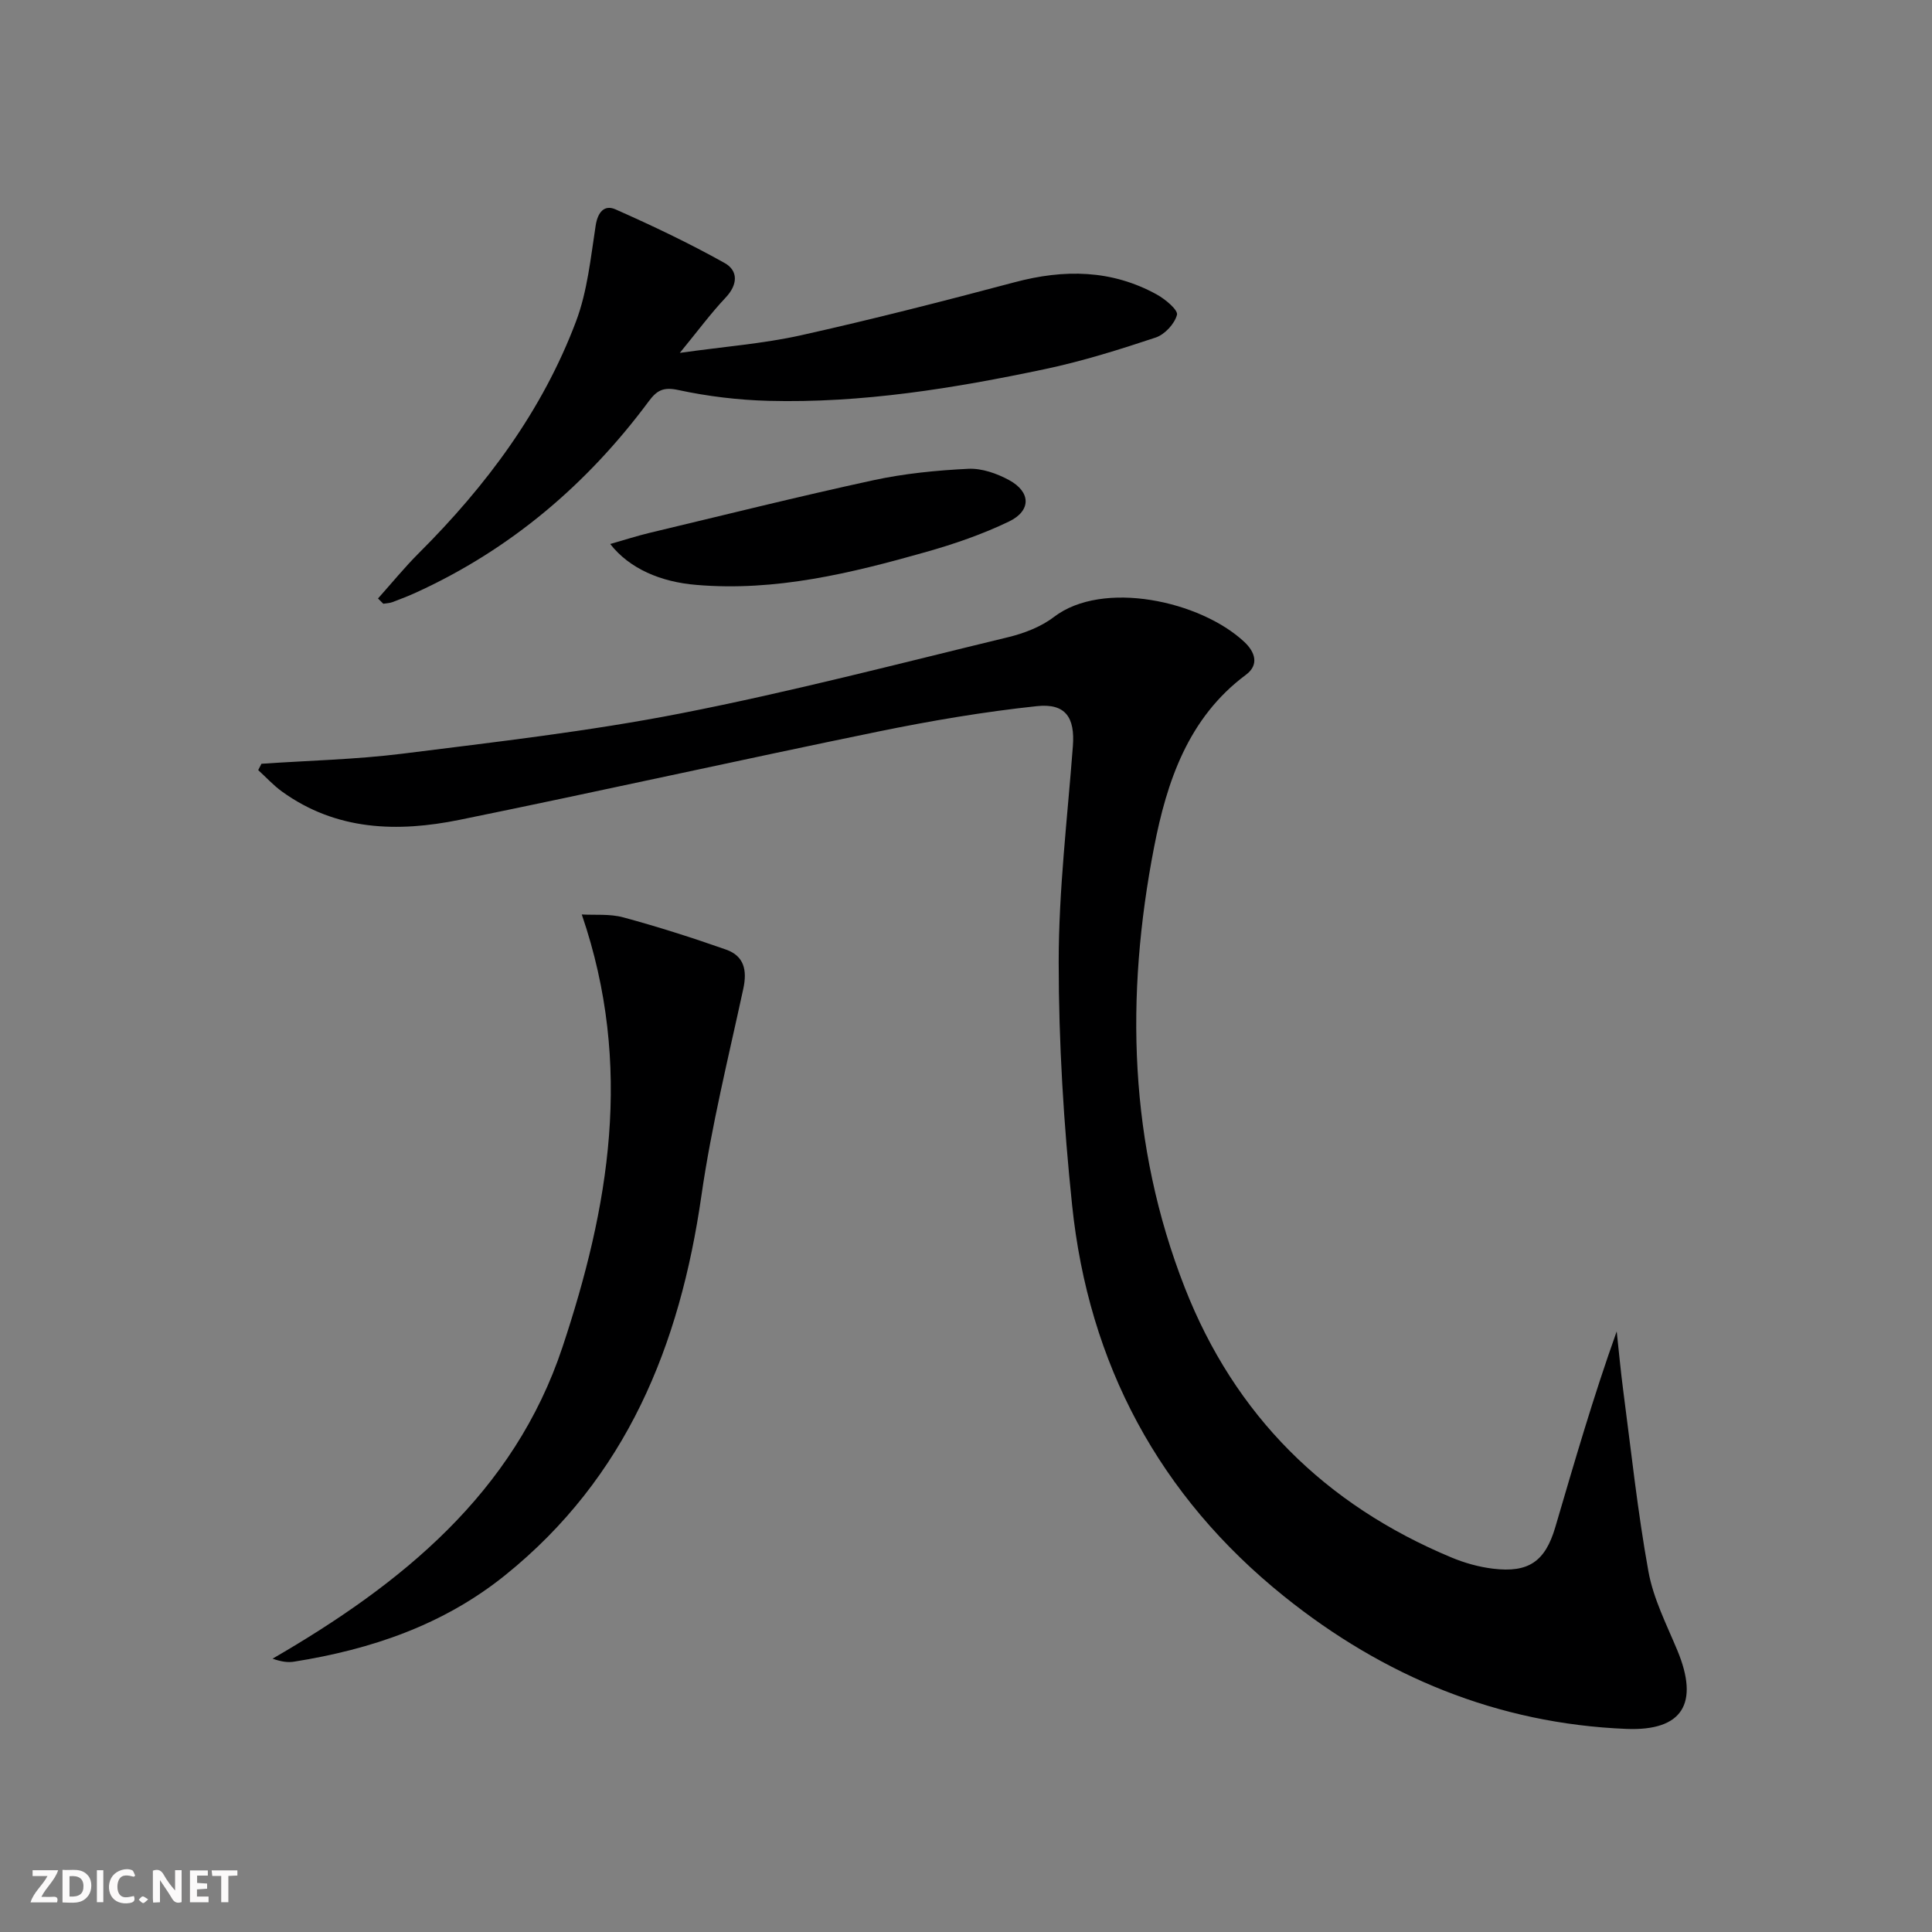
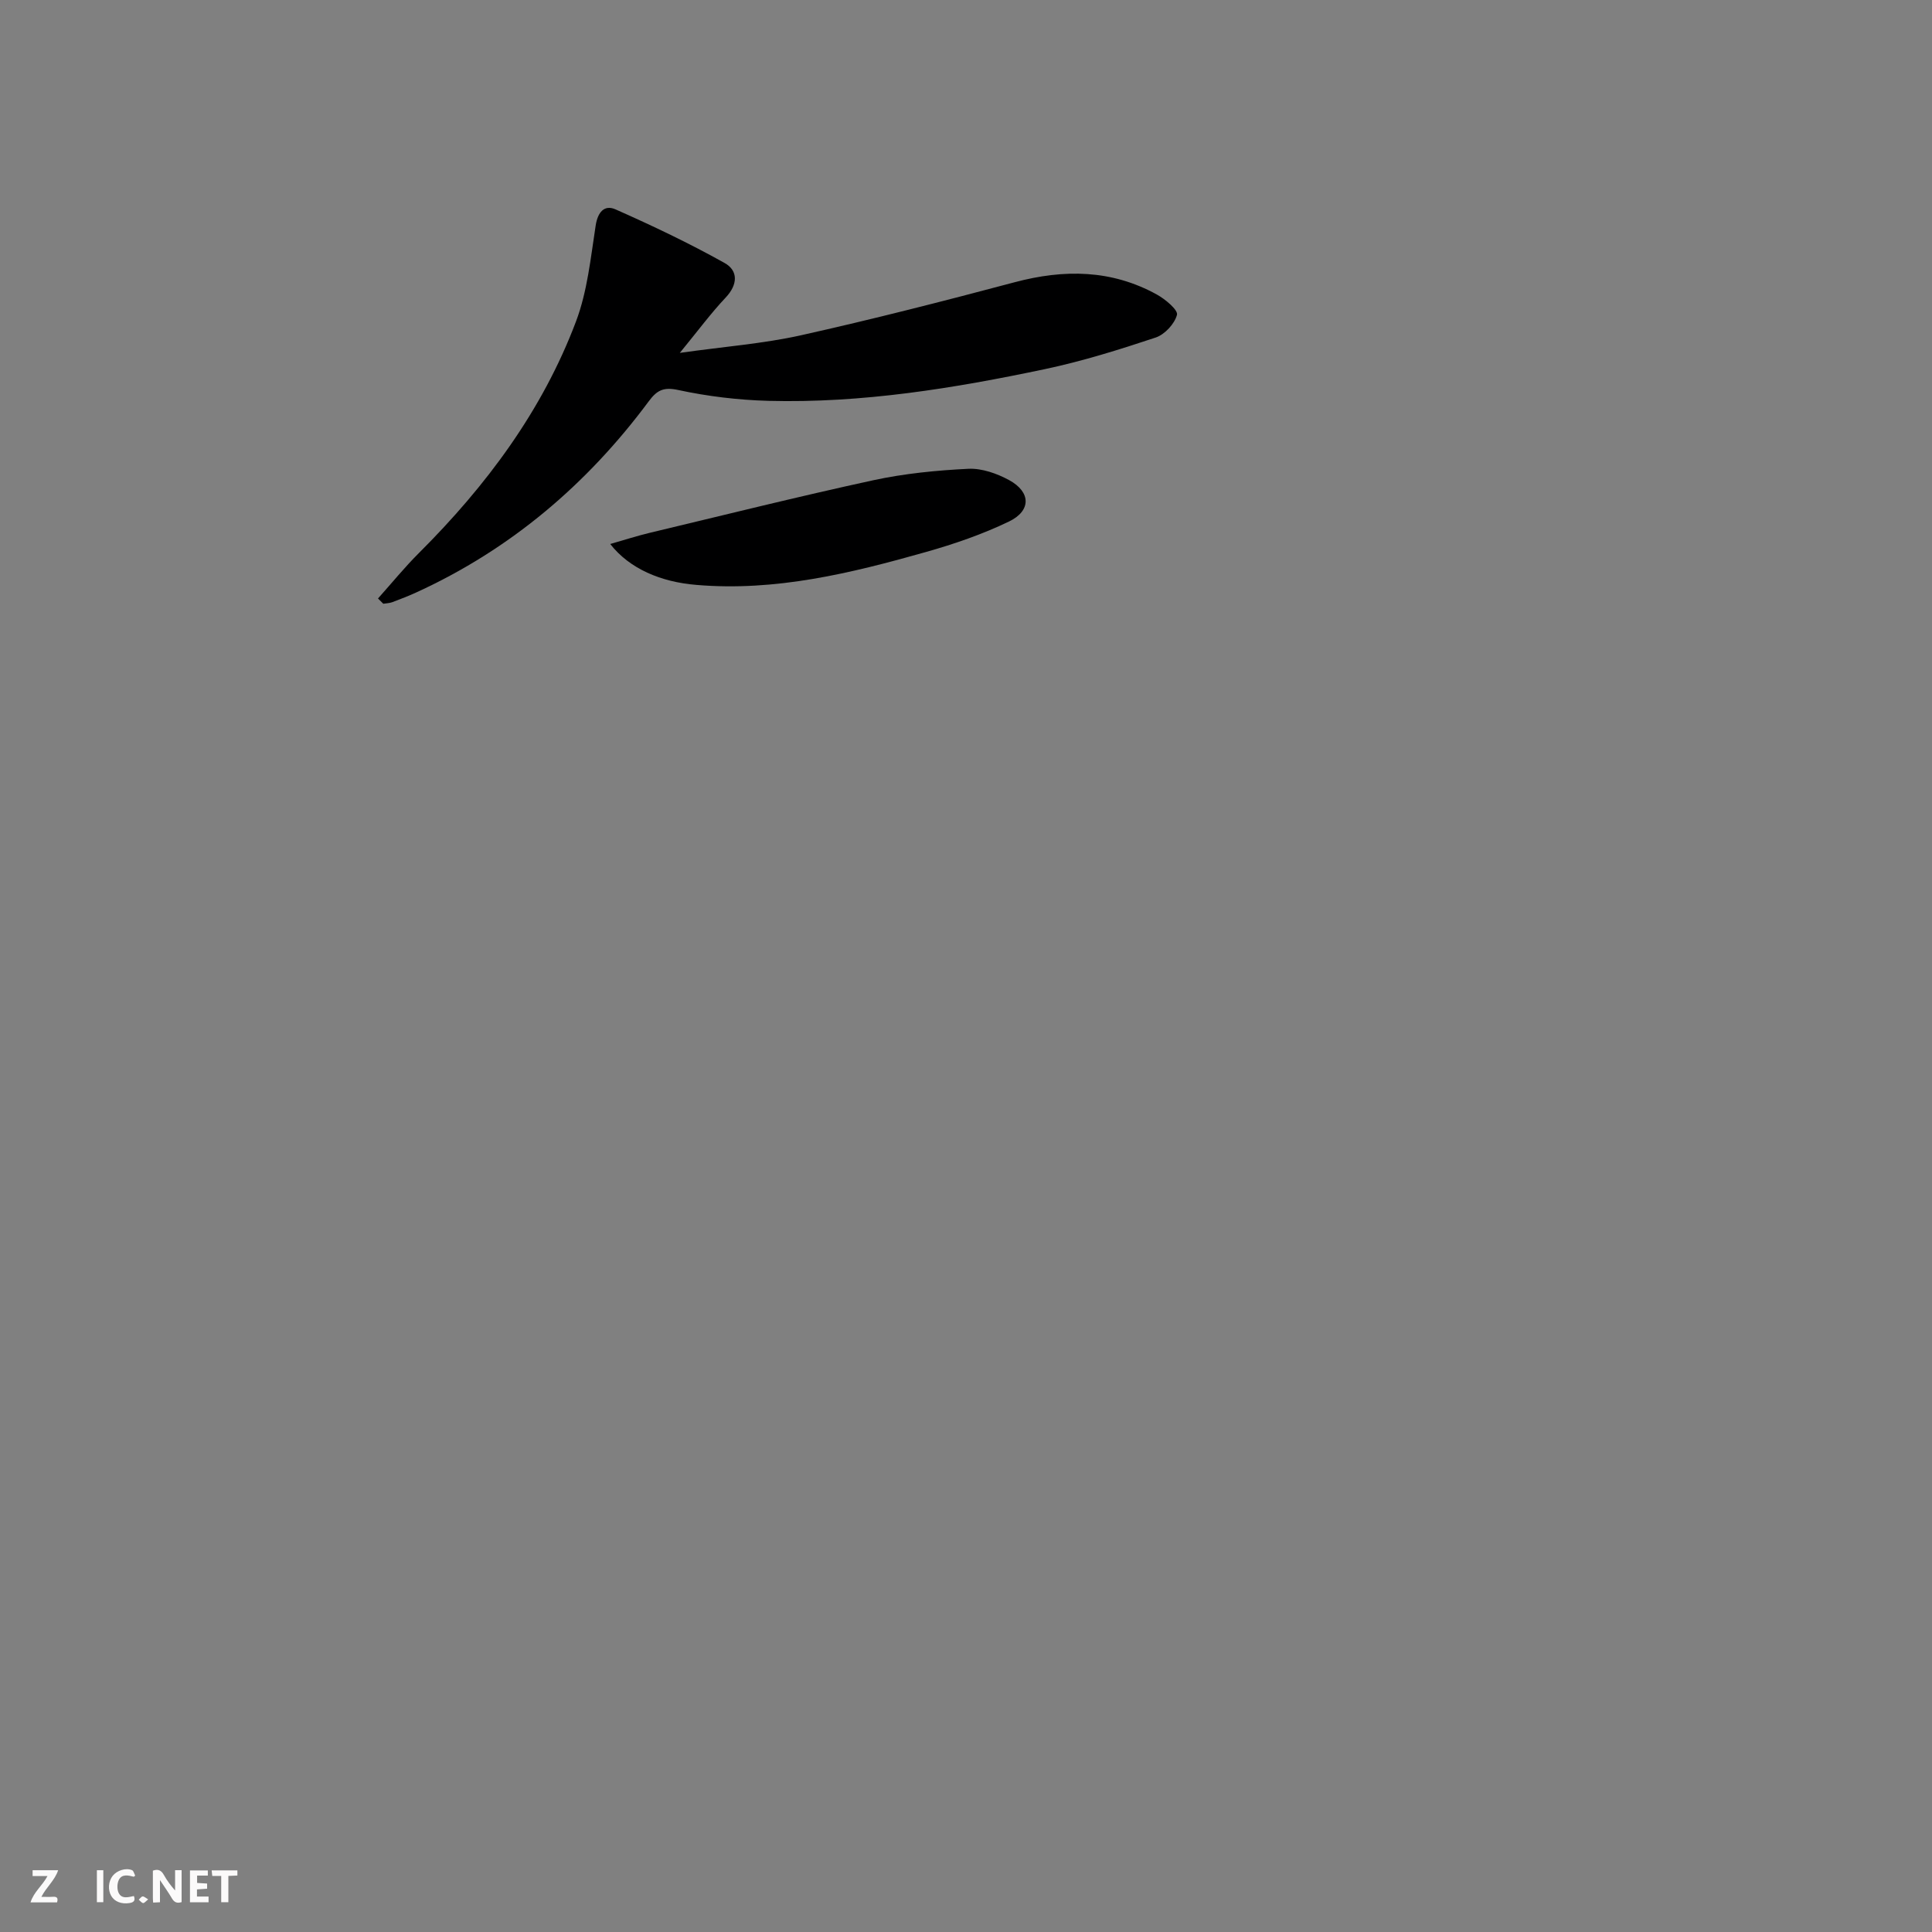
<svg xmlns="http://www.w3.org/2000/svg" enable-background="new 0 0 400 400" viewBox="0 0 400 400">
  <rect x="0" y="0" width="400" height="400" fill="#808080" stroke="none" />
  <g fill="#fbfafa">
    <path d="m37.59 393.81c-.92.31-1.52.05-2-.78-.7-1.2-1.52-2.34-2.47-3.78v4.59c-.55.03-.95.05-1.41.07-.03-.37-.06-.64-.06-.91 0-1.91 0-3.81 0-5.7 1.13-.41 1.77-.03 2.29.91.62 1.11 1.38 2.14 2.31 3.19v-4.2h1.35v6.61z" />
-     <path d="m12.94 393.88v-6.75c1.9.19 3.93-.54 5.37 1.29.8 1.01.78 2.88.03 3.97-1.37 1.97-3.4 1.51-5.4 1.49m1.45-1.22c2.04.12 2.92-.58 2.89-2.21-.03-1.51-.98-2.19-2.89-2z" />
    <path d="m11.81 393.87h-5.49c.68-2.18 2.47-3.48 3.51-5.45h-3.08v-1.21h5.29c-.71 2.13-2.44 3.48-3.47 5.51.86 0 1.63.04 2.39-.01.79-.05 1.14.21.85 1.16" />
    <path d="m39.33 393.86v-6.61h3.7v1.07h-2.22v1.52c.68.04 1.34.09 2.07.13v1.07c-.72.05-1.38.09-2.1.14v1.48h2.4v1.19h-3.85z" />
    <path d="m27.71 388.56c-1.15-.3-2.46-.61-3.1.64-.37.73-.41 1.93-.06 2.67.63 1.35 1.99.93 3.17.68.35.94-.01 1.32-.93 1.46-1.62.25-3.05-.27-3.76-1.48-.73-1.25-.6-3.03.31-4.17.88-1.11 2.71-1.7 4-1.16.32.13.44.74.65 1.12-.1.08-.19.16-.28.24" />
    <path d="m49.15 387.24v1.07c-.59.02-1.17.05-1.87.08v5.44h-1.48v-5.44h-1.85c-.05-.4-.08-.73-.13-1.15z" />
    <path d="m20.06 387.21h1.33v6.62h-1.33z" />
    <path d="m30.68 393.25c-.49.38-.8.79-1.05.76-.32-.05-.6-.45-.9-.7.26-.24.51-.64.8-.67.29-.04.62.3 1.15.61" />
  </g>
-   <path d="m54.13 158.13c9.74-.67 19.54-.88 29.21-2.09 19.25-2.42 38.58-4.62 57.6-8.34 22.75-4.45 45.22-10.32 67.76-15.77 3.33-.81 6.83-2.14 9.51-4.2 10.13-7.73 30.31-3.33 39.4 5.16 2.26 2.11 3.12 4.75.34 6.82-12 8.92-16.39 22.21-19.01 35.69-5.98 30.82-5.26 61.51 6.35 91.18 10.36 26.45 29.04 44.96 55.22 55.88 2.73 1.14 5.69 1.97 8.62 2.32 7.34.89 10.78-1.49 12.87-8.57 3.96-13.46 7.85-26.95 12.72-40.56.45 4.1.82 8.22 1.36 12.31 1.64 12.48 2.97 25.03 5.21 37.4 1.02 5.63 3.76 10.98 5.99 16.34 4.55 10.94 1.13 16.73-10.59 16.25-26.65-1.09-50.23-10.89-70.82-27.43-25.86-20.77-40.5-48.13-43.91-81.08-1.73-16.67-2.77-33.48-2.77-50.22 0-14.92 1.81-29.85 2.94-44.76.44-5.86-1.47-8.9-7.46-8.26-11.01 1.17-21.98 3.04-32.83 5.26-28.92 5.93-57.73 12.38-86.66 18.27-12.85 2.62-25.54 2.28-36.8-5.85-1.78-1.29-3.29-2.95-4.92-4.44.21-.42.44-.86.67-1.31z" fill="#000001" />
-   <path d="m120.45 189.33c2.69.16 5.79-.16 8.59.6 7.17 1.94 14.26 4.21 21.27 6.67 3.74 1.31 4.42 4.26 3.58 8.12-3.08 14.24-6.6 28.43-8.67 42.83-4.46 31.02-15.51 58.34-40.62 78.57-12.81 10.32-27.75 15.37-43.72 17.91-1.27.2-2.6.03-4.45-.62 26.7-15.46 49.98-34.26 60.03-64.52 9.56-28.78 14.78-58.08 3.99-89.56z" fill="#000001" />
  <path d="m78.26 123.91c2.82-3.15 5.5-6.45 8.49-9.43 13.93-13.9 25.54-29.45 32.51-47.94 2.35-6.23 3.03-13.14 4.06-19.8.43-2.84 1.81-4.41 4.12-3.39 7.67 3.4 15.27 7.01 22.58 11.1 2.83 1.58 2.77 4.46.22 7.16-3.05 3.23-5.71 6.84-9.49 11.45 9.27-1.31 17.27-1.91 25.02-3.63 14.85-3.31 29.61-7.09 44.32-11 10.22-2.72 20.05-2.63 29.44 2.56 1.74.96 4.41 3.2 4.15 4.19-.49 1.87-2.53 4.07-4.4 4.7-7.54 2.51-15.17 4.9-22.93 6.54-18.86 3.98-37.89 7.08-57.26 6.57-6.26-.17-12.58-.93-18.7-2.25-3.12-.67-4.43.13-6.1 2.38-12.72 17.12-28.52 30.56-48 39.49-1.65.76-3.36 1.42-5.06 2.06-.58.22-1.24.22-1.87.33-.36-.37-.73-.73-1.1-1.09z" fill="#000001" />
  <path d="m126.34 112.63c3.14-.9 5.59-1.69 8.08-2.29 15.45-3.69 30.86-7.54 46.38-10.91 6.43-1.39 13.09-2.05 19.67-2.37 2.8-.14 5.94.97 8.47 2.35 4.51 2.46 4.59 6.34-.05 8.57-5.48 2.64-11.33 4.65-17.2 6.31-15.5 4.39-31.12 8.2-47.48 6.81-7.41-.6-13.88-3.36-17.87-8.47z" fill="#000001" />
</svg>